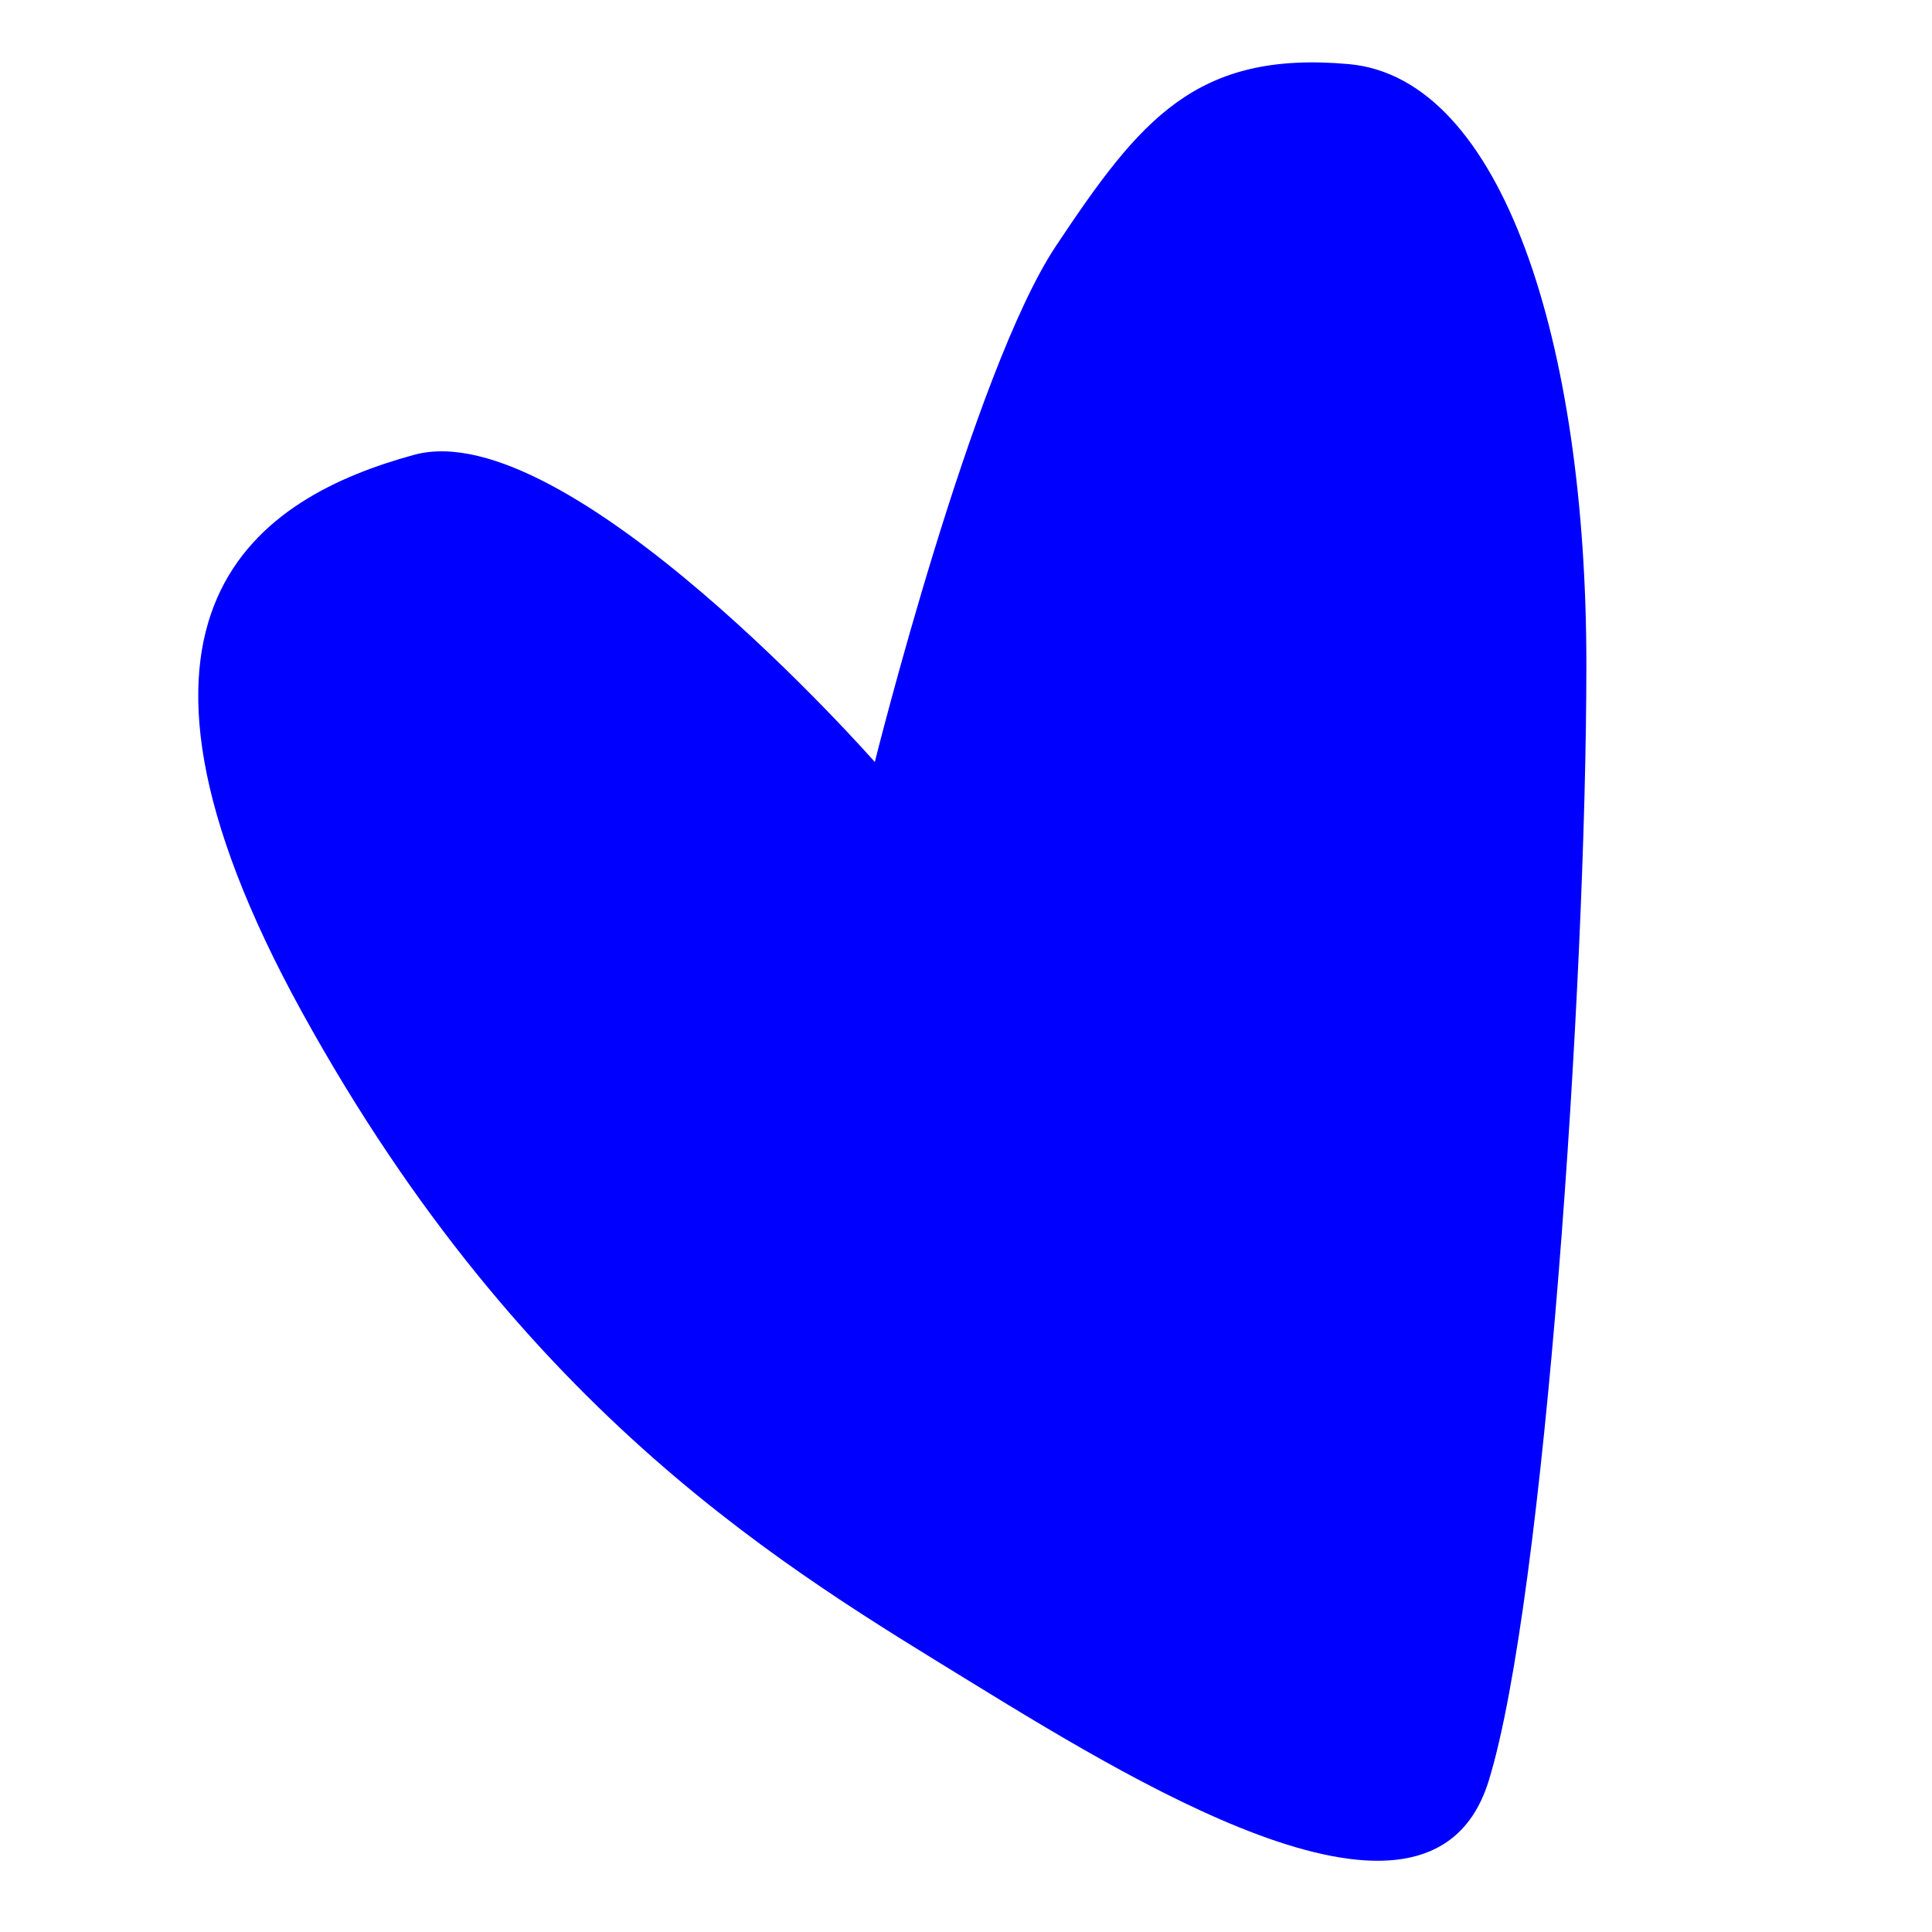
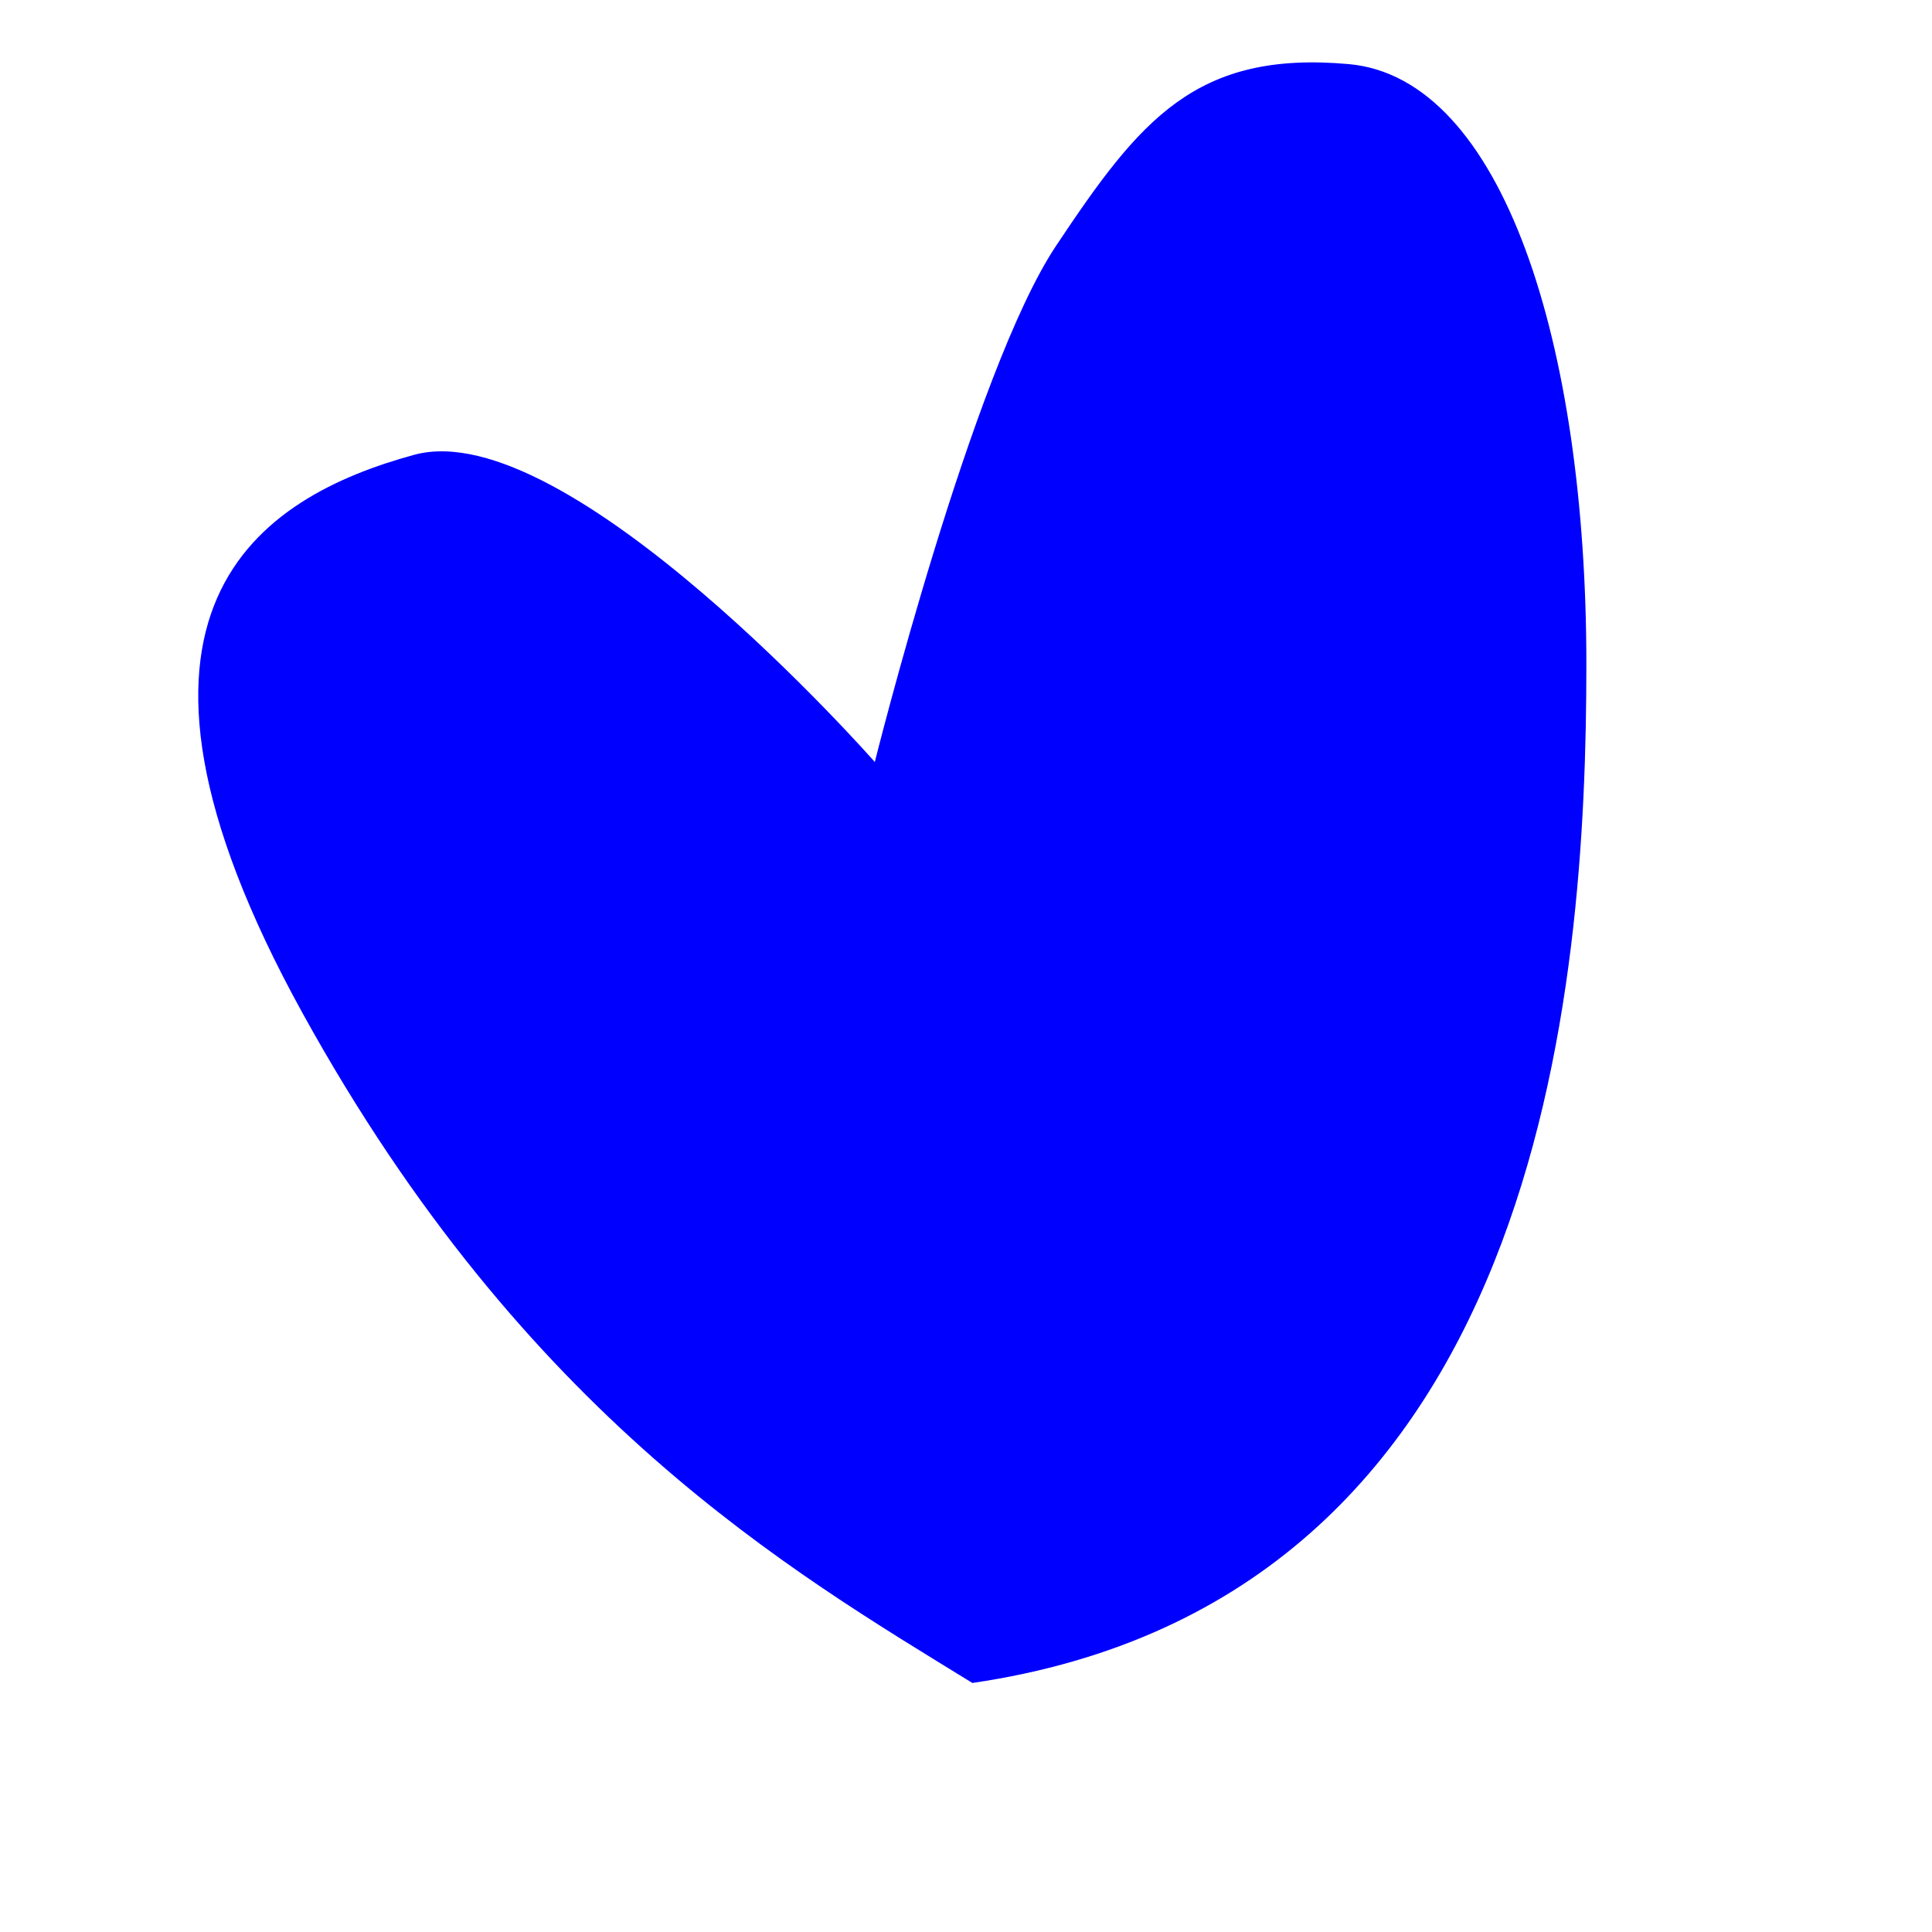
<svg xmlns="http://www.w3.org/2000/svg" version="1.1" id="Ebene_1" x="0px" y="0px" width="10px" height="10px" viewBox="0 0 10 10" enable-background="new 0 0 10 10" xml:space="preserve">
-   <path fill="#0000FF" d="M4.528,3.944c0,0-1.589-1.806-2.384-1.59C1.35,2.571,0.411,3.149,1.566,5.244  c1.155,2.094,2.528,2.889,3.467,3.467c0.939,0.577,2.384,1.444,2.673,0.505C7.995,8.277,8.211,5.1,8.211,3.438  S7.777,0.405,6.983,0.332C6.189,0.26,5.9,0.621,5.467,1.271C5.033,1.921,4.528,3.944,4.528,3.944z" />
+   <path fill="#0000FF" d="M4.528,3.944c0,0-1.589-1.806-2.384-1.59C1.35,2.571,0.411,3.149,1.566,5.244  c1.155,2.094,2.528,2.889,3.467,3.467C7.995,8.277,8.211,5.1,8.211,3.438  S7.777,0.405,6.983,0.332C6.189,0.26,5.9,0.621,5.467,1.271C5.033,1.921,4.528,3.944,4.528,3.944z" />
</svg>